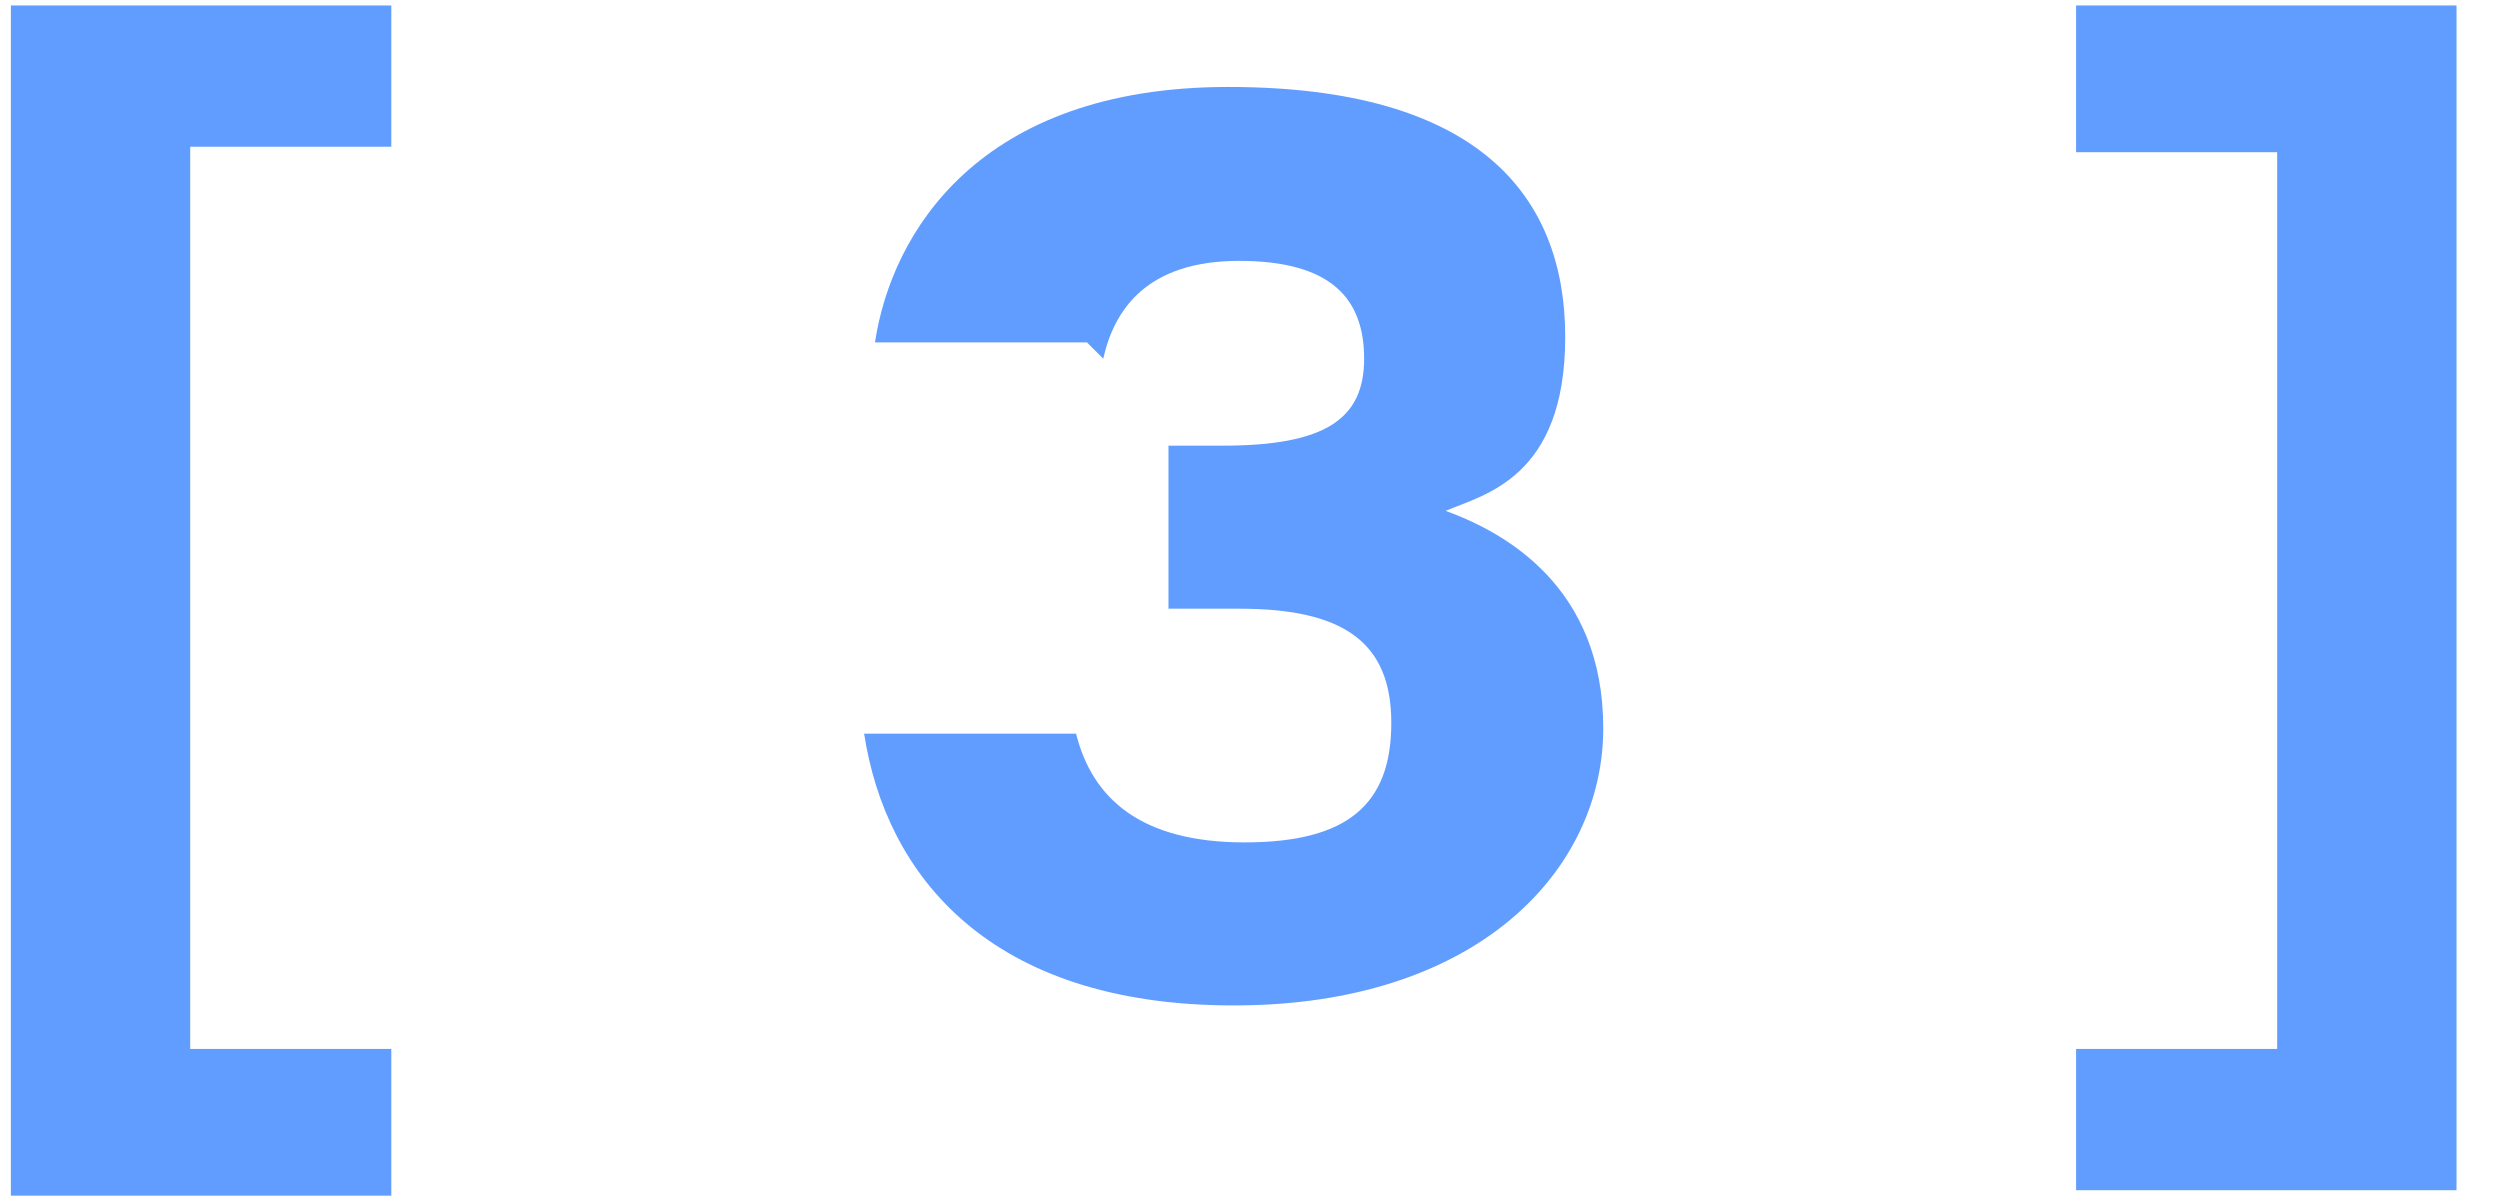
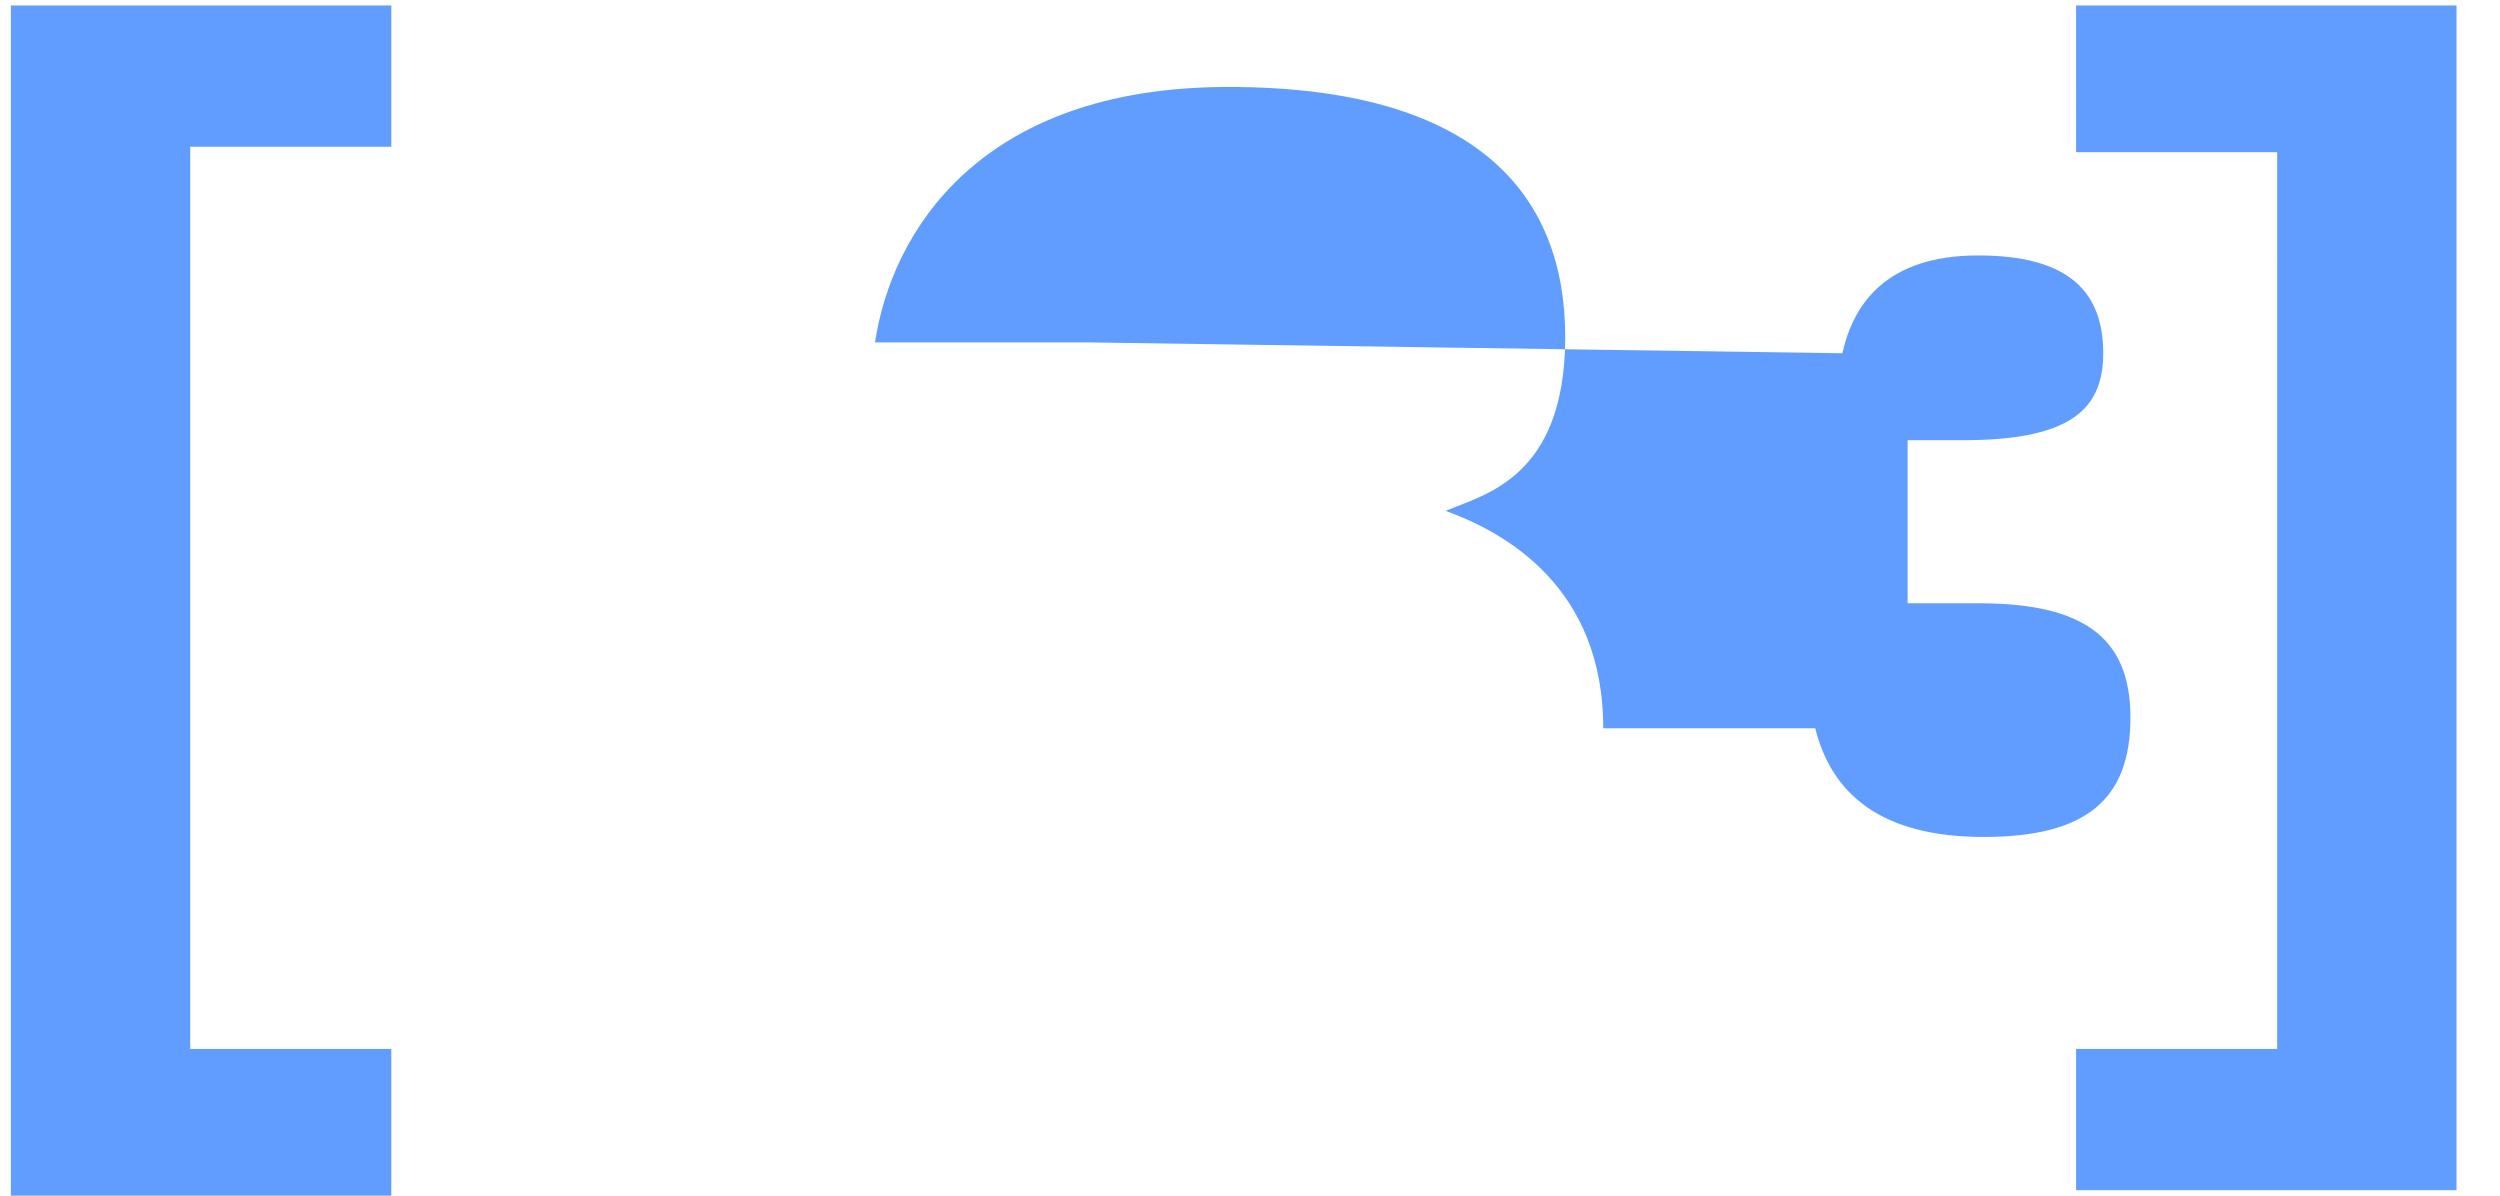
<svg xmlns="http://www.w3.org/2000/svg" id="_x31_" version="1.1" viewBox="0 0 46 22">
  <defs>
    <style> .st0 { fill: #619dff; } </style>
  </defs>
-   <path class="st0" d="M7.2,22H.2V.1h7v2.6h-3.7v16.6h3.7v2.6ZM20,6.3h-3.9c.3-2,1.9-4.7,6.5-4.7s6.2,2,6.2,4.6-1.5,2.9-2.2,3.2h0c1.1.4,2.9,1.4,2.9,4s-2.3,5.1-6.8,5.1-6.4-2.4-6.8-5h3.9c.3,1.2,1.2,2,3.1,2s2.7-.7,2.7-2.2-.9-2.1-2.8-2.1h-1.3v-3h1c1.9,0,2.6-.5,2.6-1.6s-.6-1.8-2.3-1.8-2.3.9-2.5,1.8ZM38.2.1h7v21.8h-7v-2.6h3.7V2.8h-3.7V.1Z" />
+   <path class="st0" d="M7.2,22H.2V.1h7v2.6h-3.7v16.6h3.7v2.6ZM20,6.3h-3.9c.3-2,1.9-4.7,6.5-4.7s6.2,2,6.2,4.6-1.5,2.9-2.2,3.2h0c1.1.4,2.9,1.4,2.9,4h3.9c.3,1.2,1.2,2,3.1,2s2.7-.7,2.7-2.2-.9-2.1-2.8-2.1h-1.3v-3h1c1.9,0,2.6-.5,2.6-1.6s-.6-1.8-2.3-1.8-2.3.9-2.5,1.8ZM38.2.1h7v21.8h-7v-2.6h3.7V2.8h-3.7V.1Z" />
</svg>